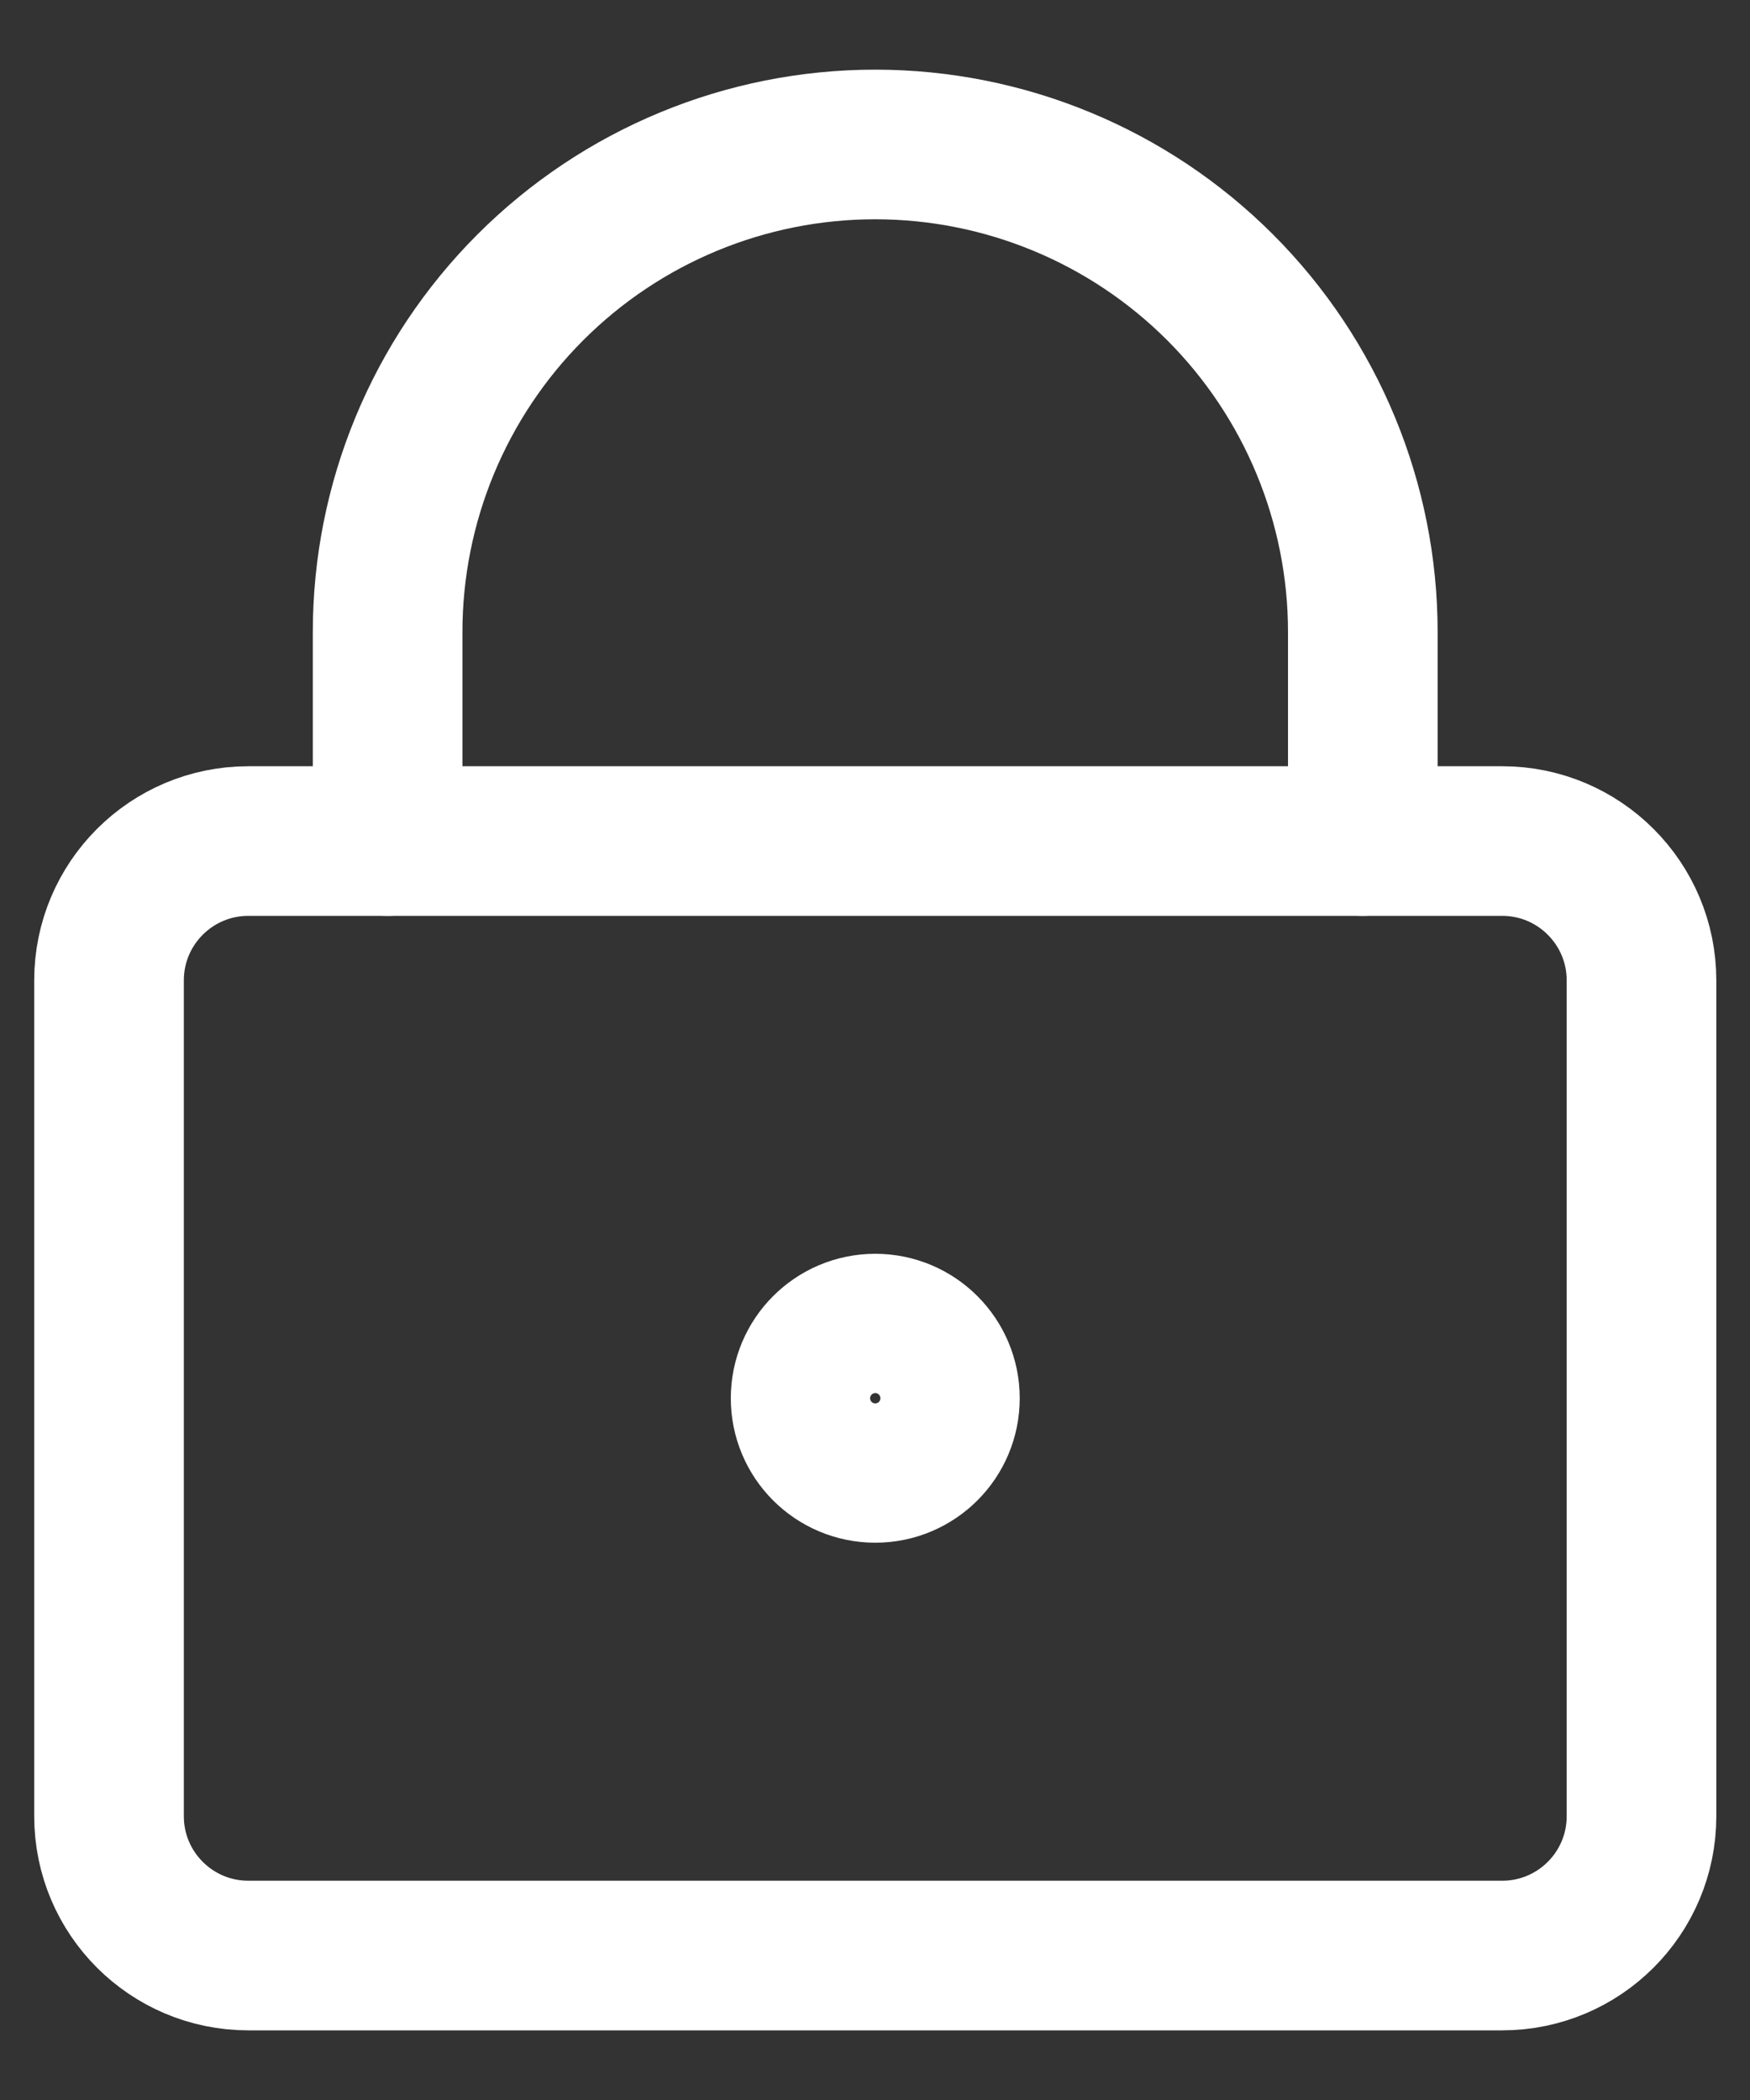
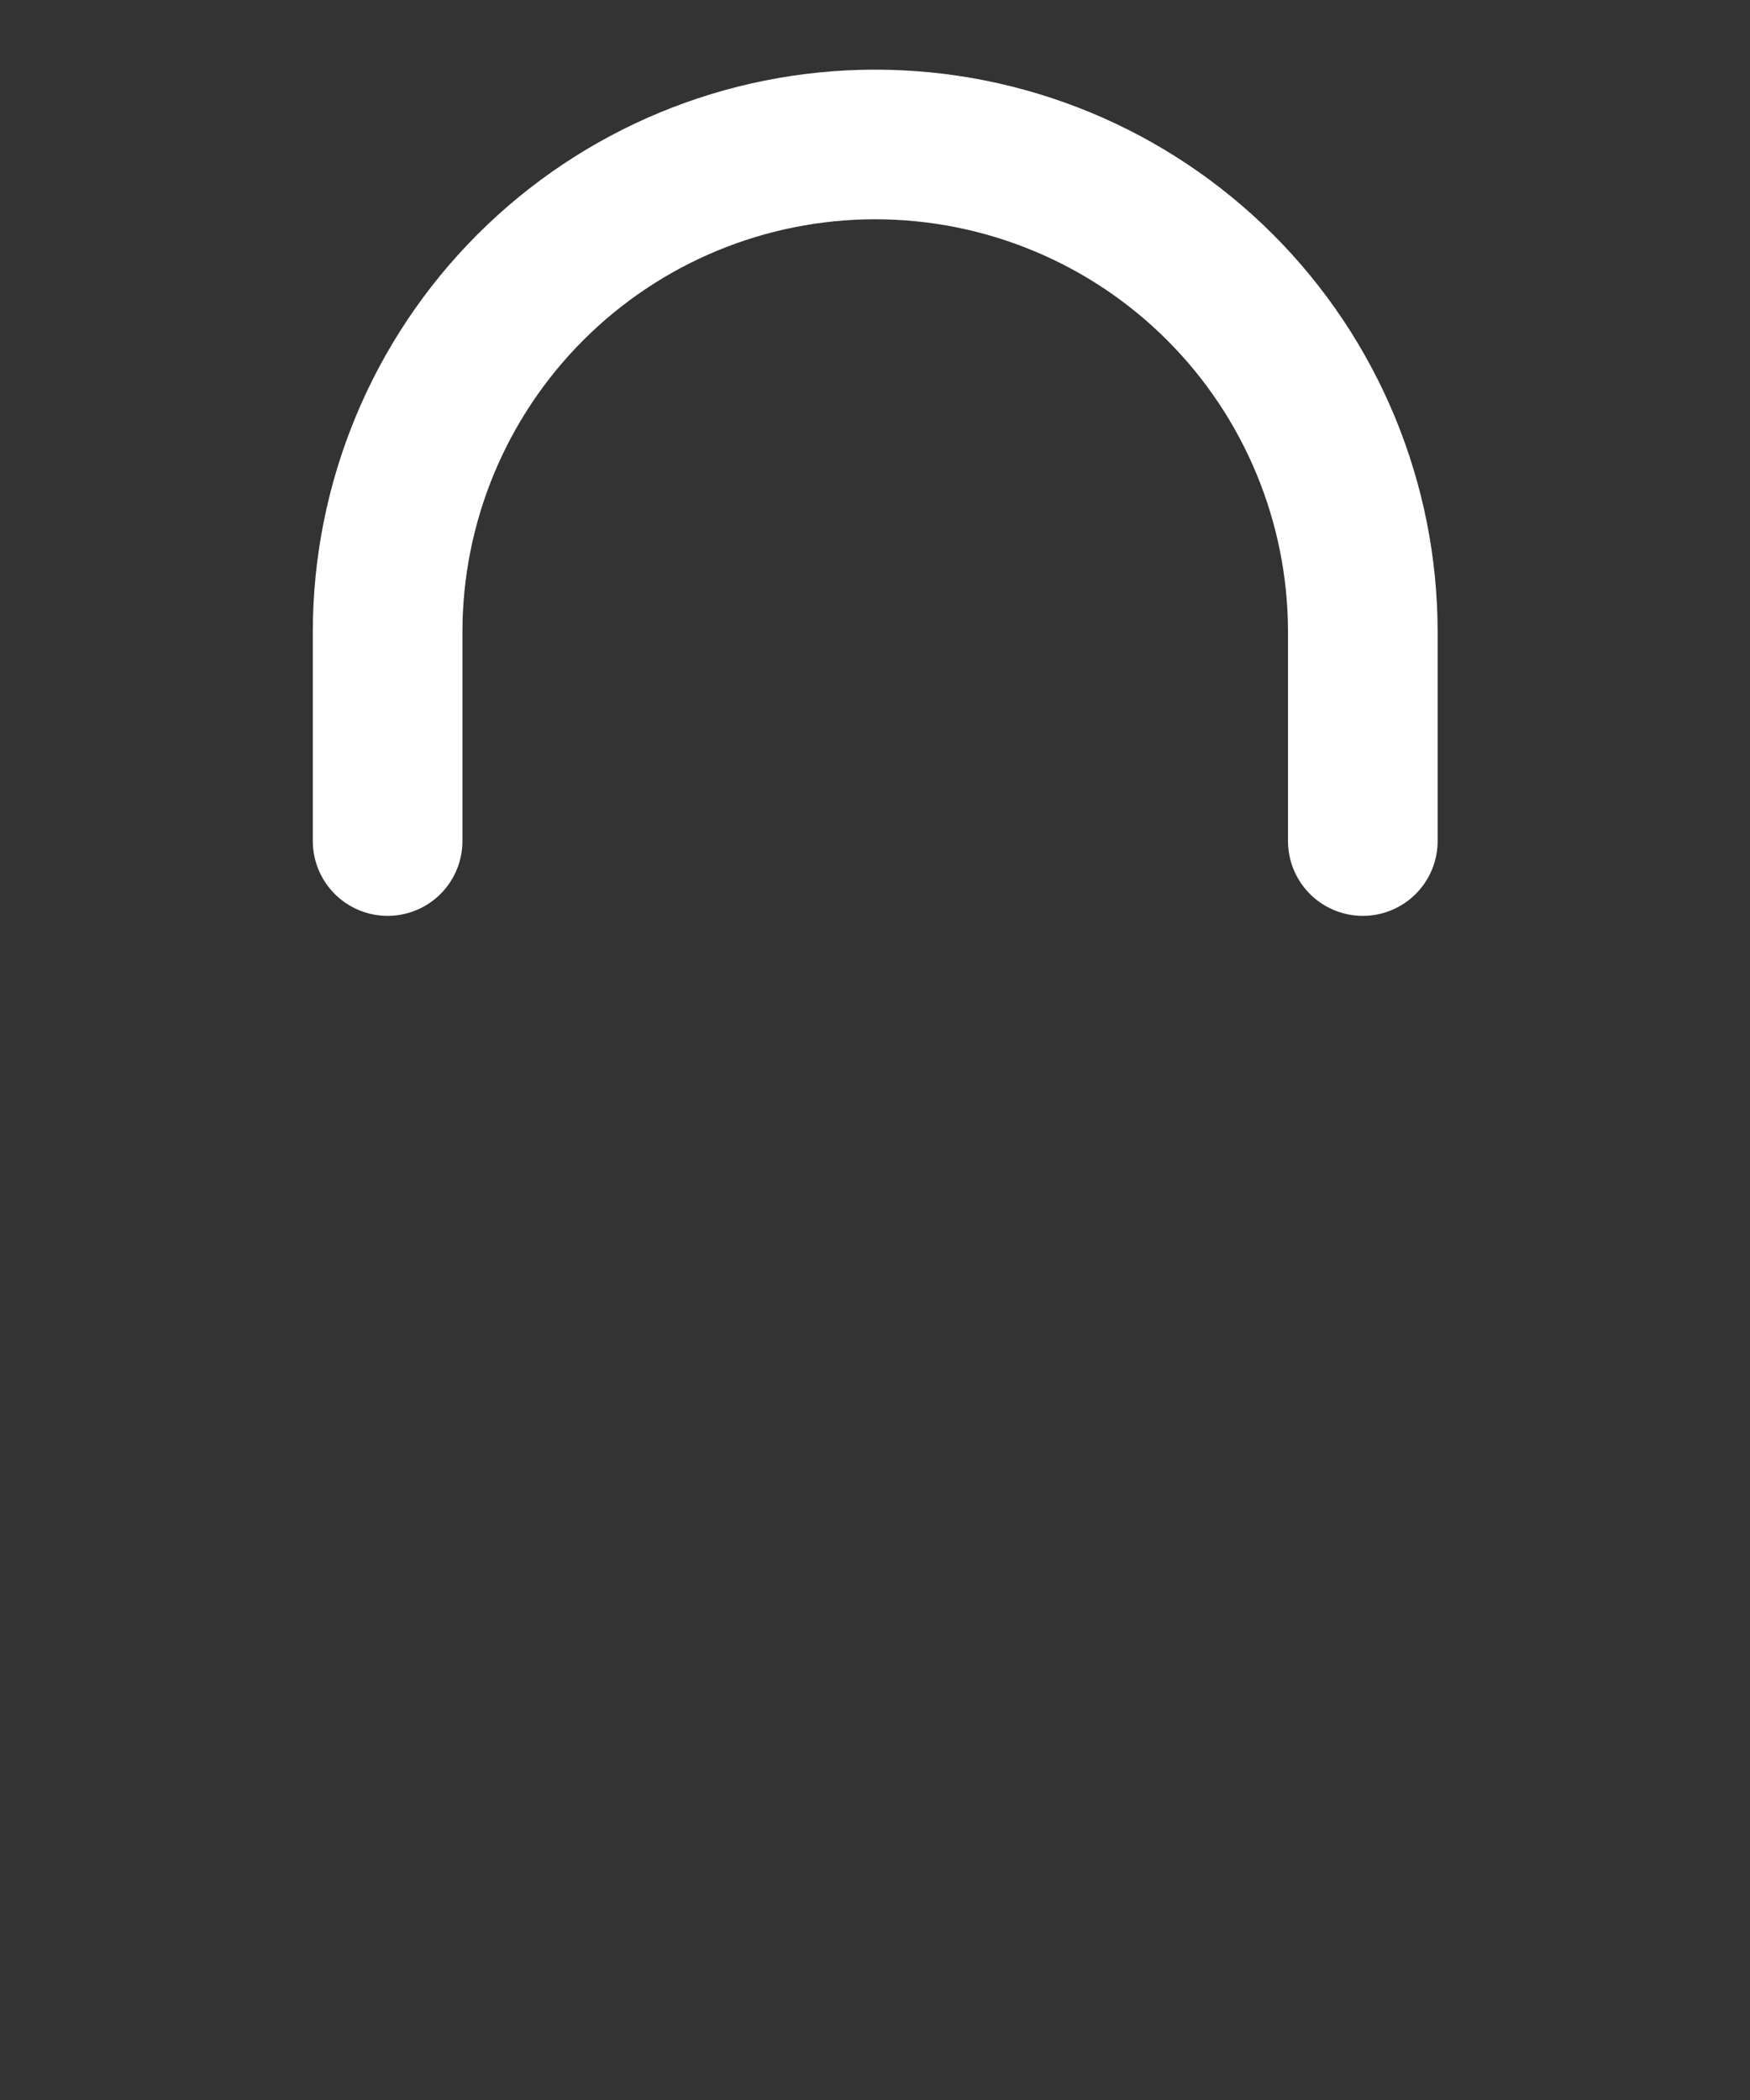
<svg xmlns="http://www.w3.org/2000/svg" width="20" height="24" viewBox="0 0 20 24" fill="none">
  <rect x="0" y="0" width="20" height="24" fill="#333333" stroke="none" />
-   <path d="M17.168 9.612H2.838C1.959 9.612 1.246 10.325 1.246 11.204V20.757C1.246 21.636 1.959 22.349 2.838 22.349H17.168C18.047 22.349 18.76 21.636 18.76 20.757V11.204C18.76 10.325 18.047 9.612 17.168 9.612Z" stroke="white" stroke-width="1.71" stroke-linecap="round" stroke-linejoin="round" />
  <path d="M15.575 9.612V7.223C15.575 5.746 14.988 4.328 13.943 3.283C12.898 2.238 11.48 1.651 10.002 1.651C8.524 1.651 7.107 2.238 6.062 3.283C5.017 4.328 4.43 5.746 4.43 7.223V9.612" stroke="white" stroke-width="1.71" stroke-linecap="round" stroke-linejoin="round" />
-   <path d="M10.003 16.776C10.443 16.776 10.799 16.42 10.799 15.98C10.799 15.541 10.443 15.184 10.003 15.184C9.563 15.184 9.207 15.541 9.207 15.98C9.207 16.42 9.563 16.776 10.003 16.776Z" stroke="white" stroke-width="1.71" stroke-linecap="round" stroke-linejoin="round" />
</svg>